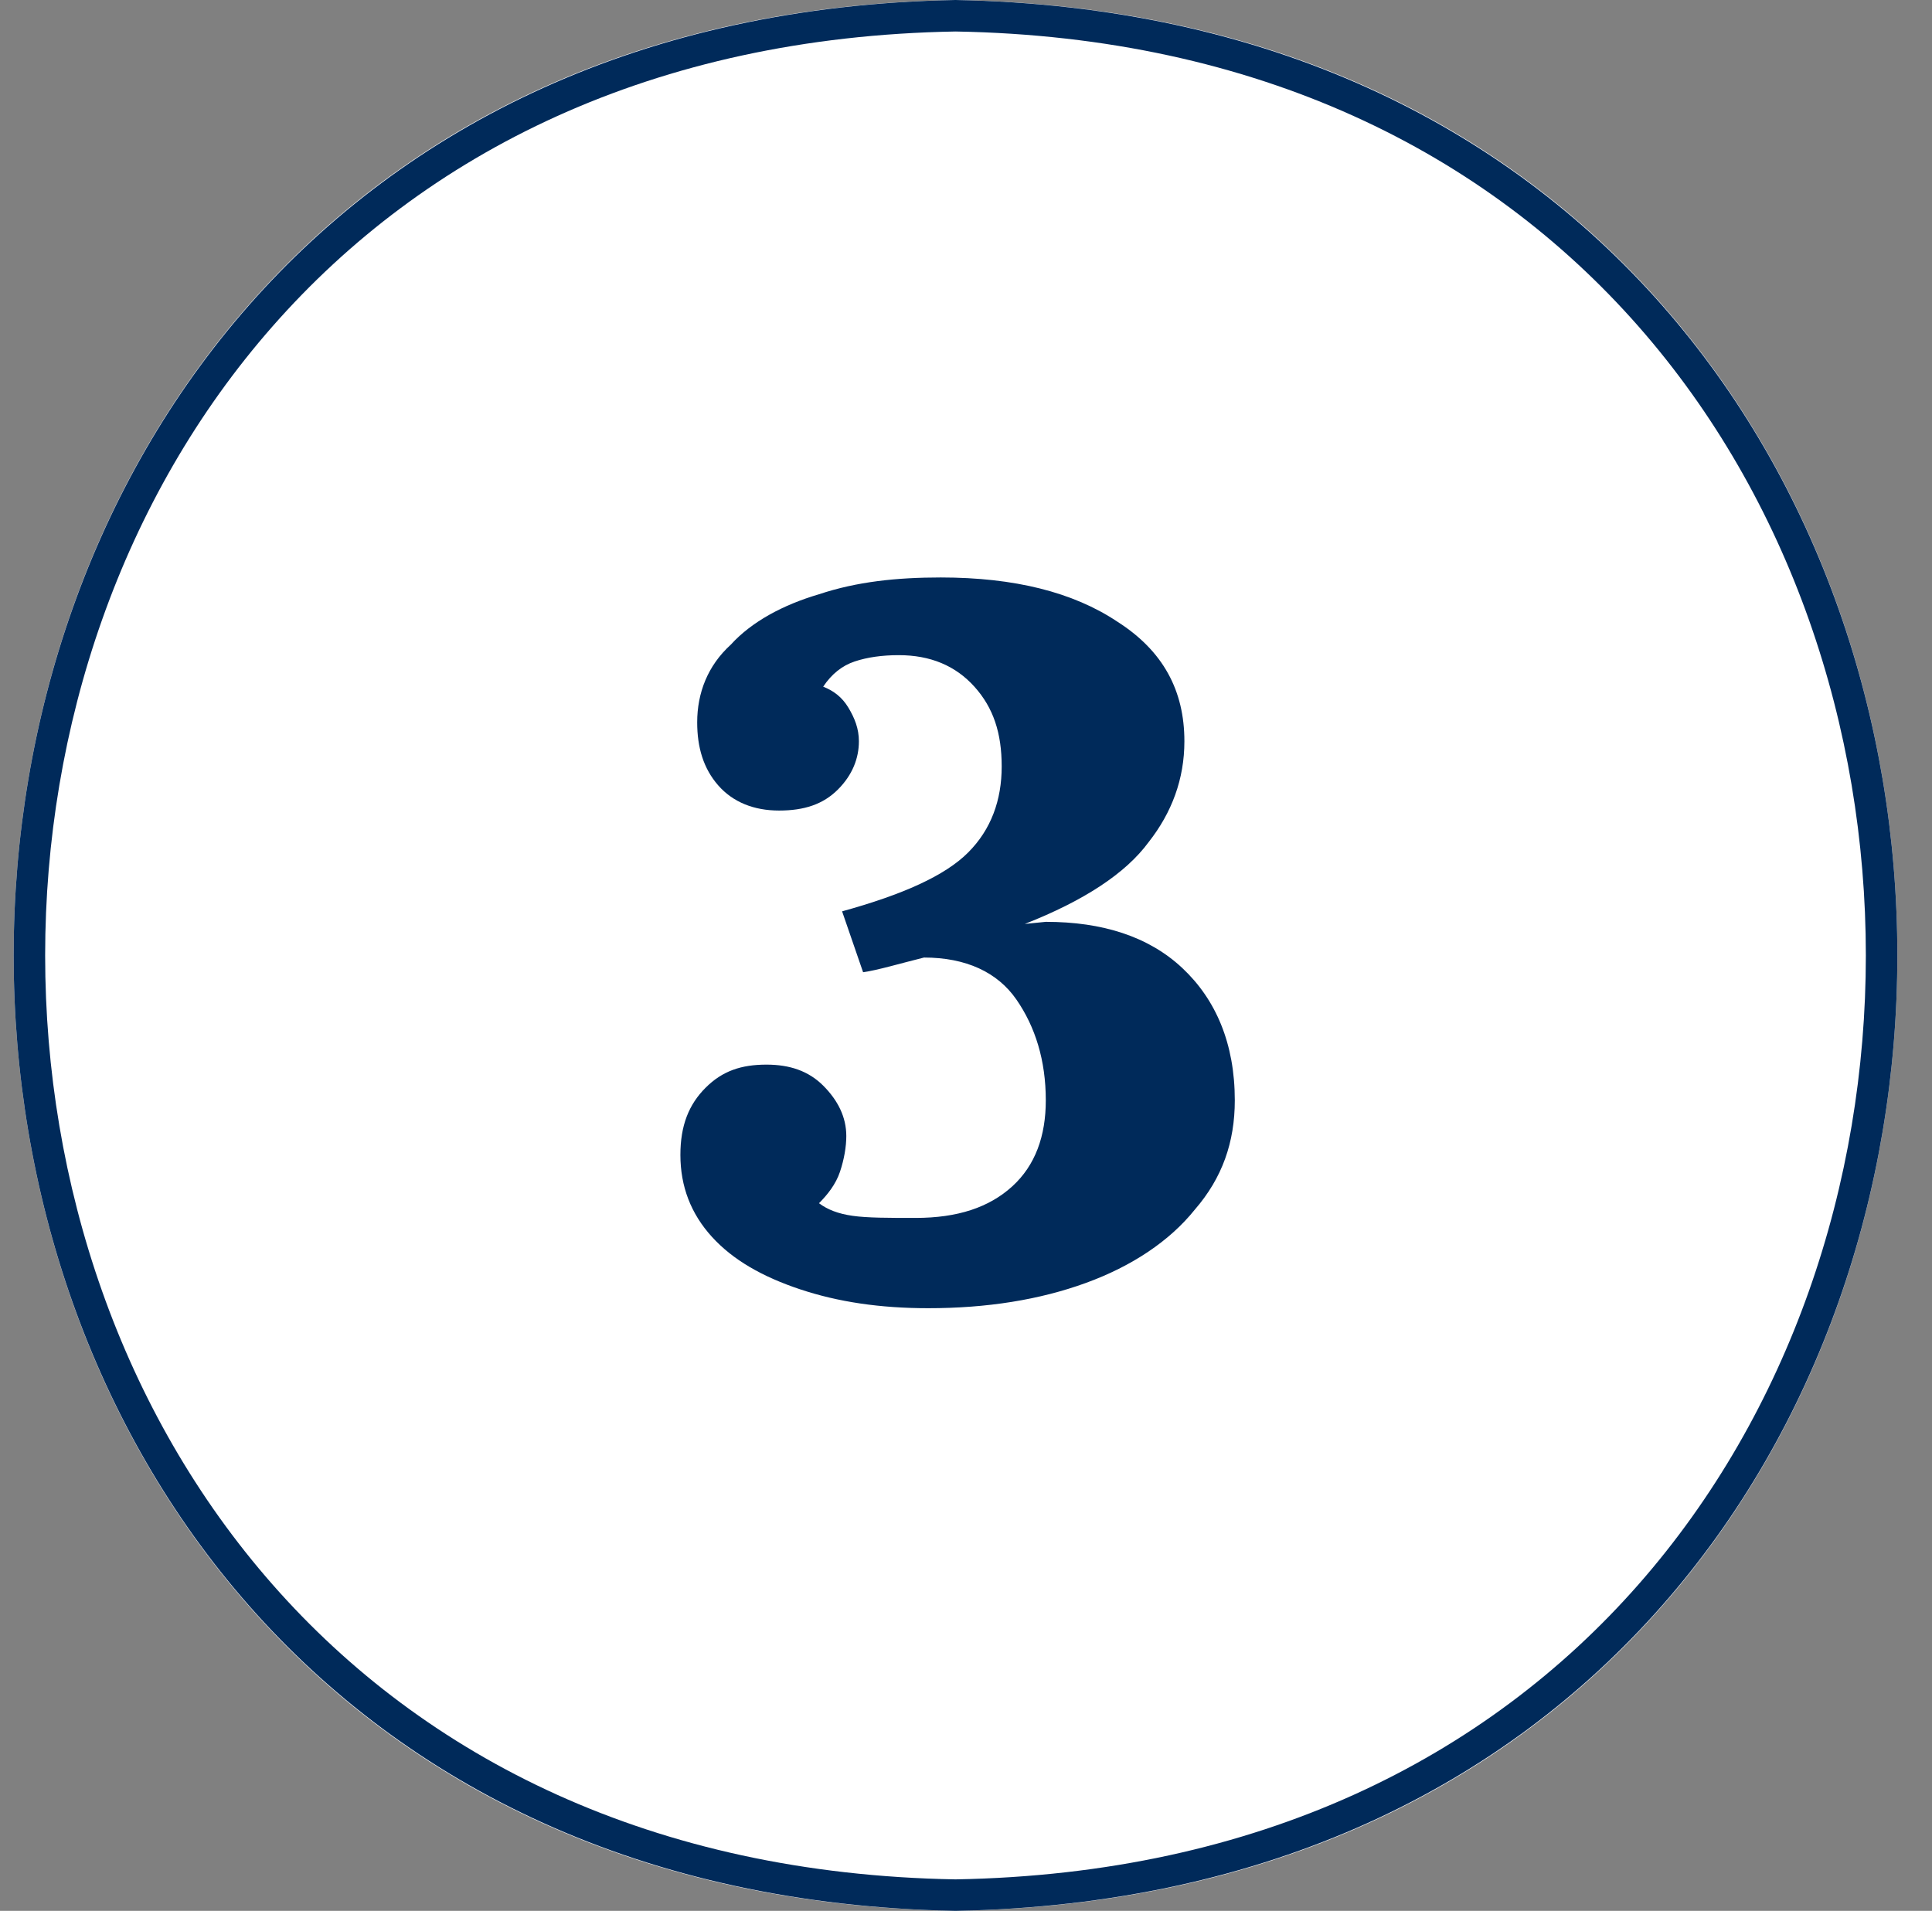
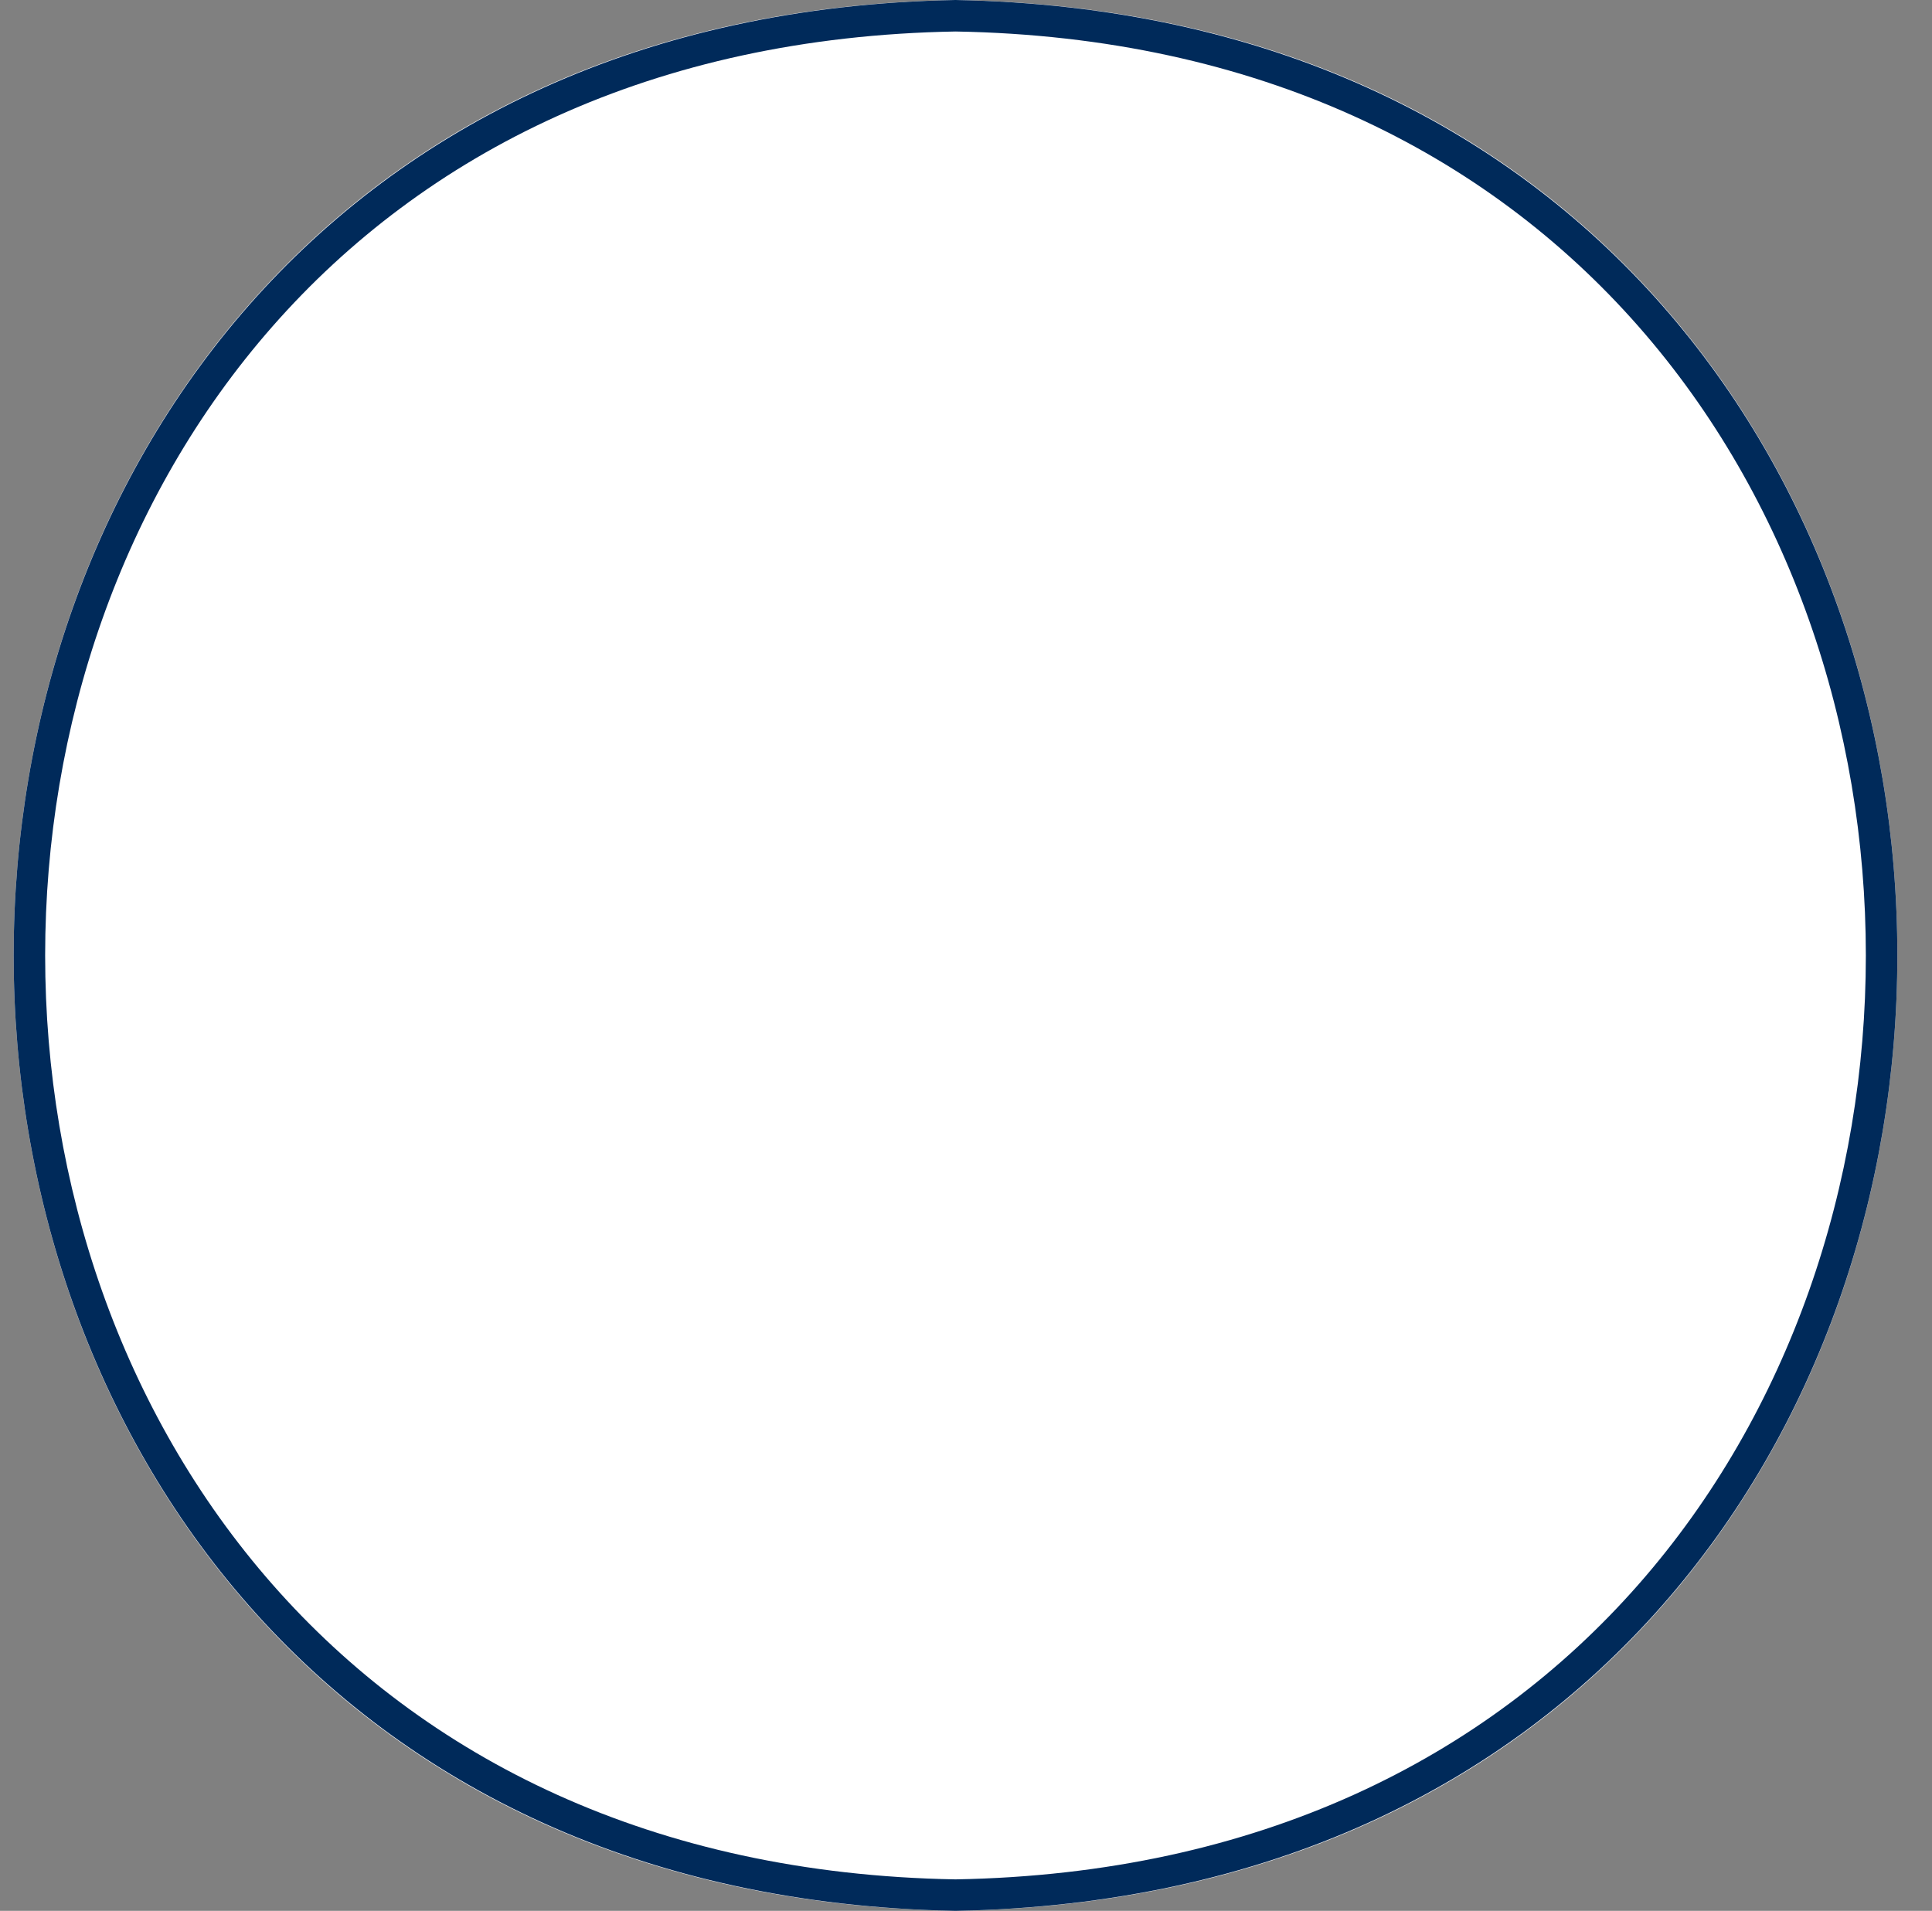
<svg xmlns="http://www.w3.org/2000/svg" version="1.1" id="Lager_1" x="0px" y="0px" viewBox="0 0 92 91" style="enable-background:new 0 0 92 91;" xml:space="preserve">
  <rect x="0" y="0" width="92" height="91" fill="#808080" stroke="none" />
  <style type="text/css">
	.st0{fill:#FFFFFF;}
	.st1{fill:#002A5A;}
	.st2{enable-background:new    ;}
</style>
  <g id="Group_4941" transform="translate(-832 -369)">
    <g id="Ellipse_556" transform="translate(832 369)">
      <path class="st0" d="M45.5,0c59.8,1,59.8,90,0,91C-14.3,90-14.3,1,45.5,0z" />
-       <path class="st1" d="M45.5,91c-59.8-1.1-59.8-89.9,0-91C105.3,1.1,105.3,89.9,45.5,91z M45.5,1.5c-57.8,1-57.8,87,0,88    C103.3,88.5,103.3,2.5,45.5,1.5z" />
+       <path class="st1" d="M45.5,91c-59.8-1.1-59.8-89.9,0-91C105.3,1.1,105.3,89.9,45.5,91M45.5,1.5c-57.8,1-57.8,87,0,88    C103.3,88.5,103.3,2.5,45.5,1.5z" />
    </g>
    <g class="st2">
-       <path class="st1" d="M881.8,412.9c2.7,0,4.9,0.7,6.5,2.2c1.6,1.5,2.5,3.6,2.5,6.3c0,2-0.6,3.7-1.9,5.2c-1.2,1.5-3,2.7-5.2,3.5    s-4.7,1.2-7.5,1.2c-2.3,0-4.3-0.3-6.1-0.9c-1.8-0.6-3.2-1.4-4.2-2.5c-1-1.1-1.5-2.4-1.5-3.9c0-1.4,0.4-2.4,1.2-3.2    c0.8-0.8,1.7-1.1,2.9-1.1c1.1,0,2,0.3,2.7,1c0.7,0.7,1.1,1.5,1.1,2.4c0,0.5-0.1,1.1-0.3,1.7c-0.2,0.6-0.6,1.1-1,1.5    c0.4,0.3,0.9,0.5,1.6,0.6c0.7,0.1,1.7,0.1,3,0.1c2,0,3.5-0.5,4.6-1.5c1.1-1,1.6-2.4,1.6-4.1c0-1.9-0.5-3.5-1.4-4.8    c-0.9-1.3-2.4-2-4.4-2c-1.2,0.3-2.2,0.6-2.9,0.7l-1-2.9c2.9-0.8,4.9-1.7,6-2.8c1.1-1.1,1.6-2.5,1.6-4.1c0-1.6-0.4-2.8-1.3-3.8    c-0.9-1-2.1-1.5-3.6-1.5c-0.8,0-1.5,0.1-2.1,0.3c-0.6,0.2-1.1,0.6-1.5,1.2c0.5,0.2,0.9,0.5,1.2,1c0.3,0.5,0.5,1,0.5,1.6    c0,0.8-0.3,1.6-1,2.3c-0.7,0.7-1.6,1-2.8,1c-1.2,0-2.2-0.4-2.9-1.2c-0.7-0.8-1-1.8-1-3c0-1.4,0.5-2.7,1.6-3.7    c1-1.1,2.5-1.9,4.2-2.4c1.8-0.6,3.7-0.8,5.8-0.8c3.5,0,6.3,0.7,8.4,2.1c2.2,1.4,3.2,3.3,3.2,5.7c0,1.8-0.6,3.4-1.7,4.8    c-1.1,1.5-3.1,2.8-5.9,3.9L881.8,412.9z" />
-     </g>
+       </g>
  </g>
</svg>